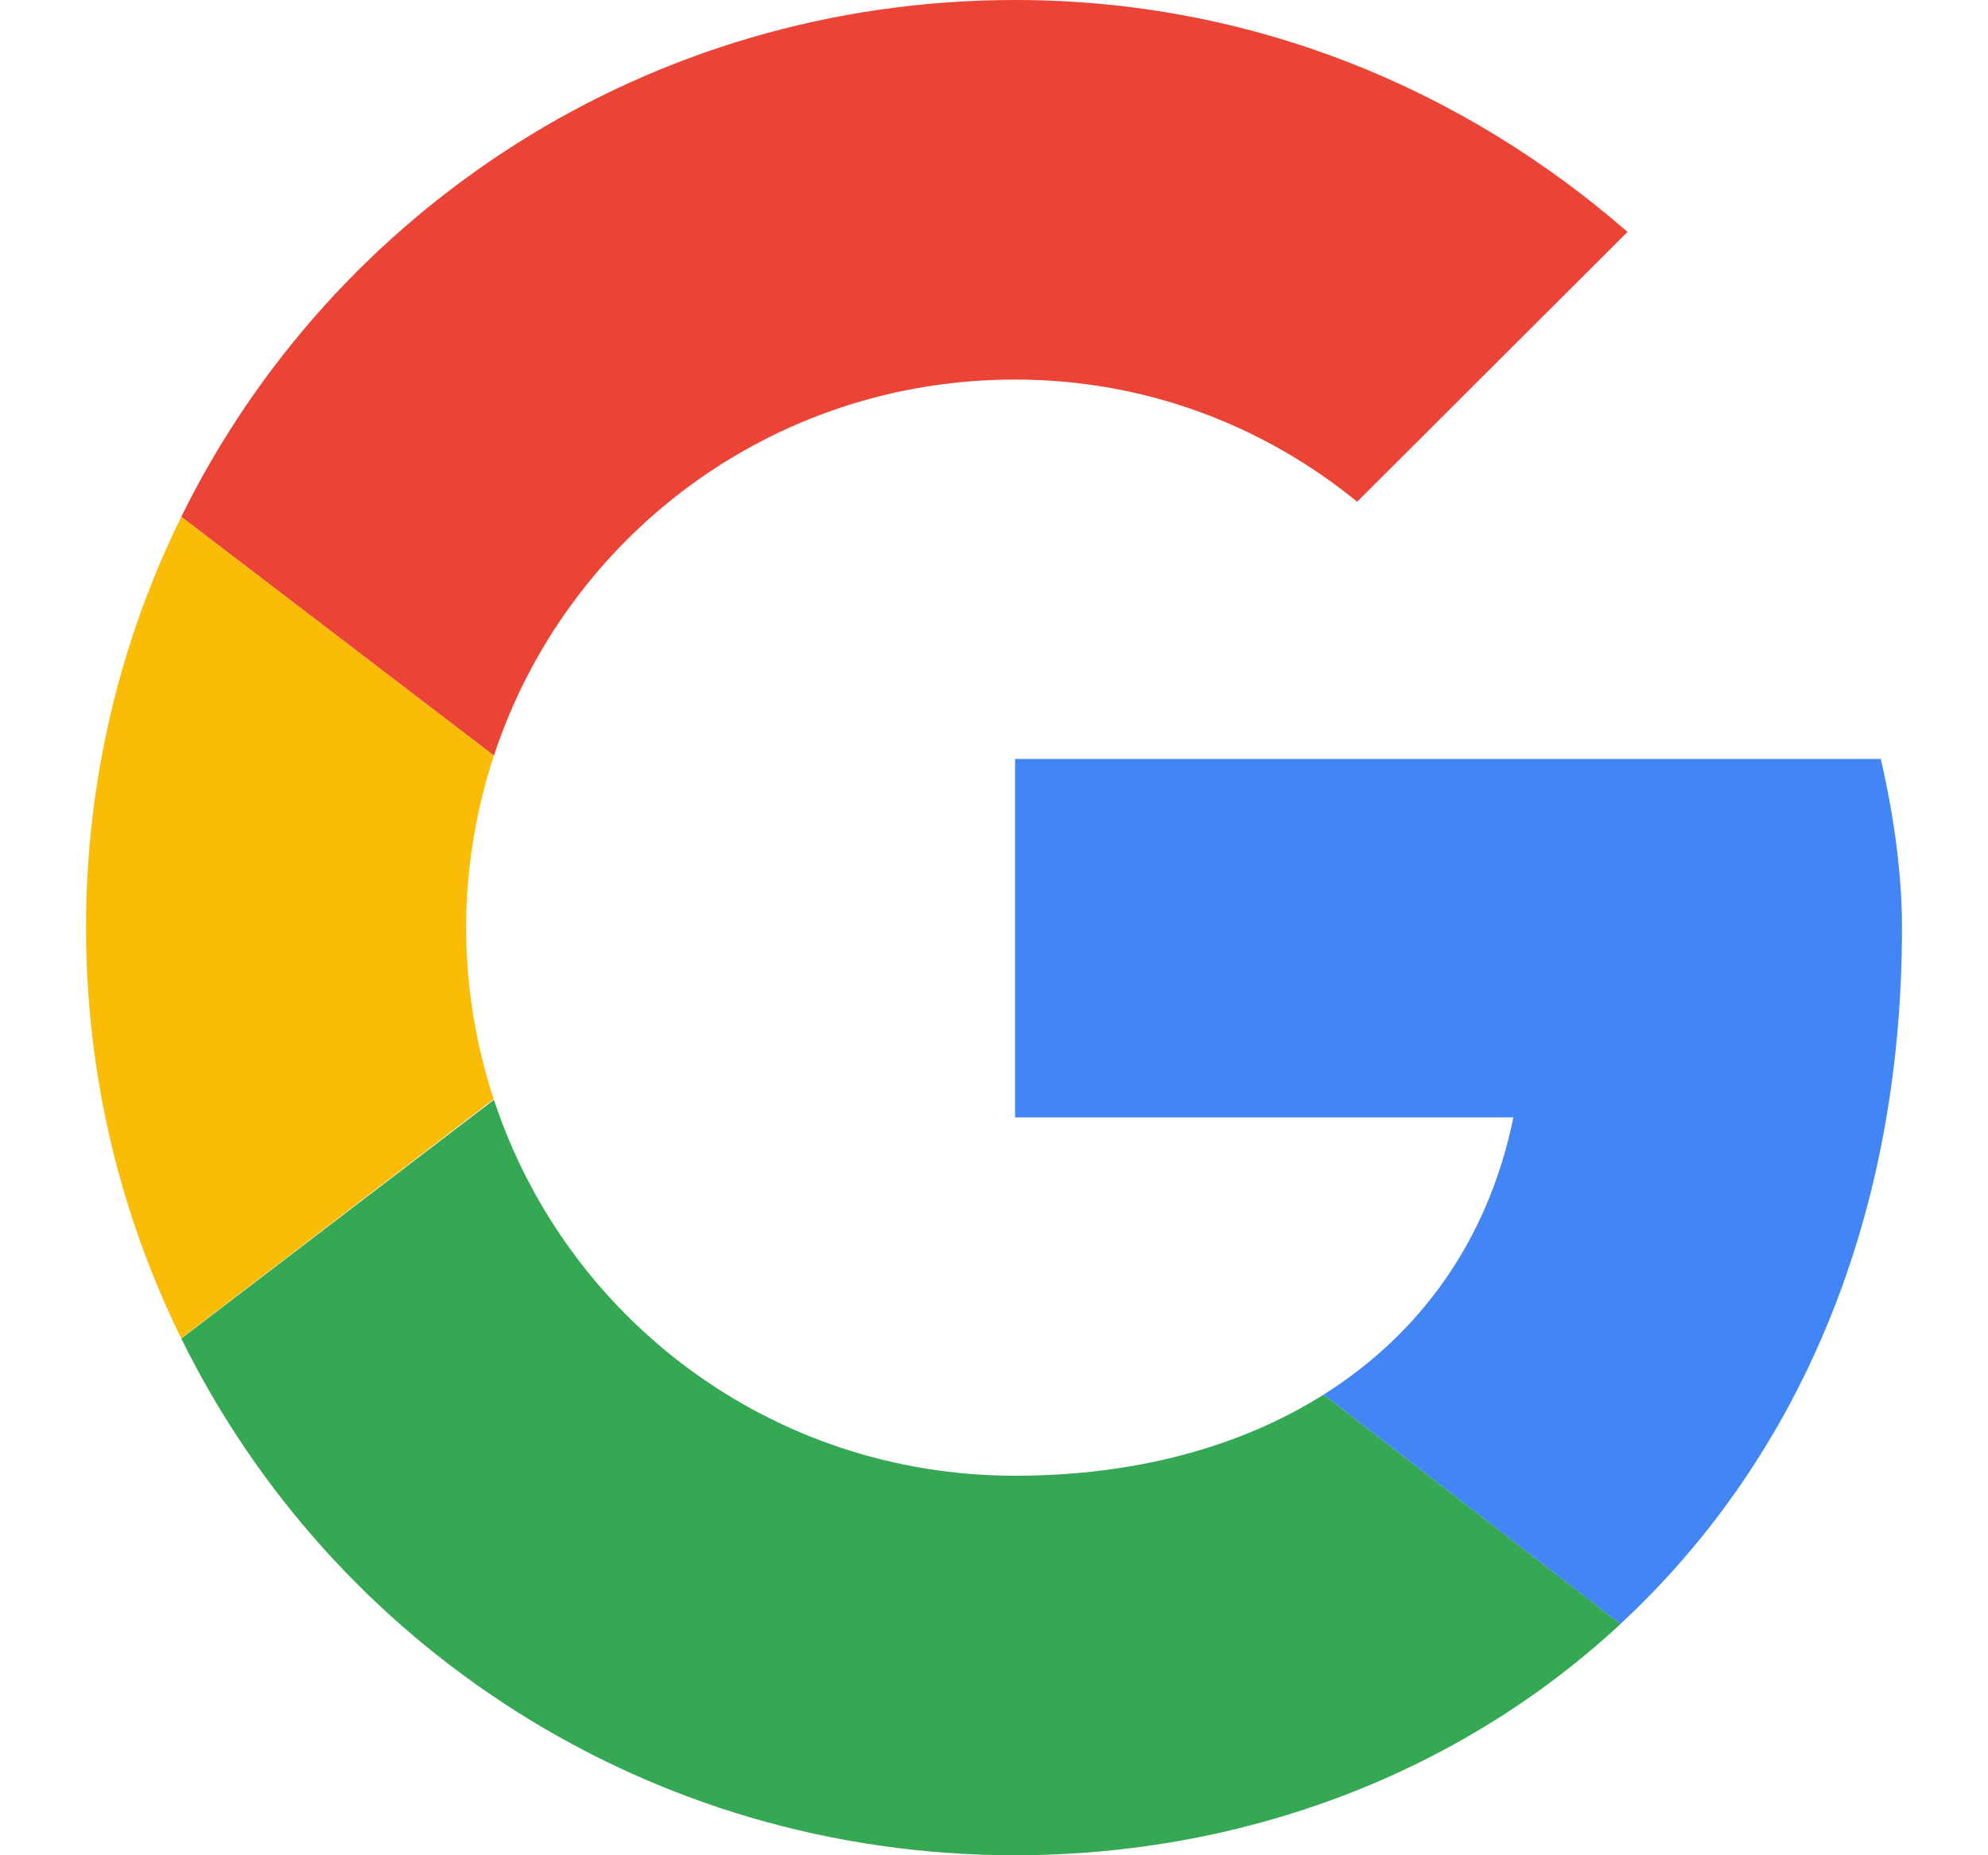
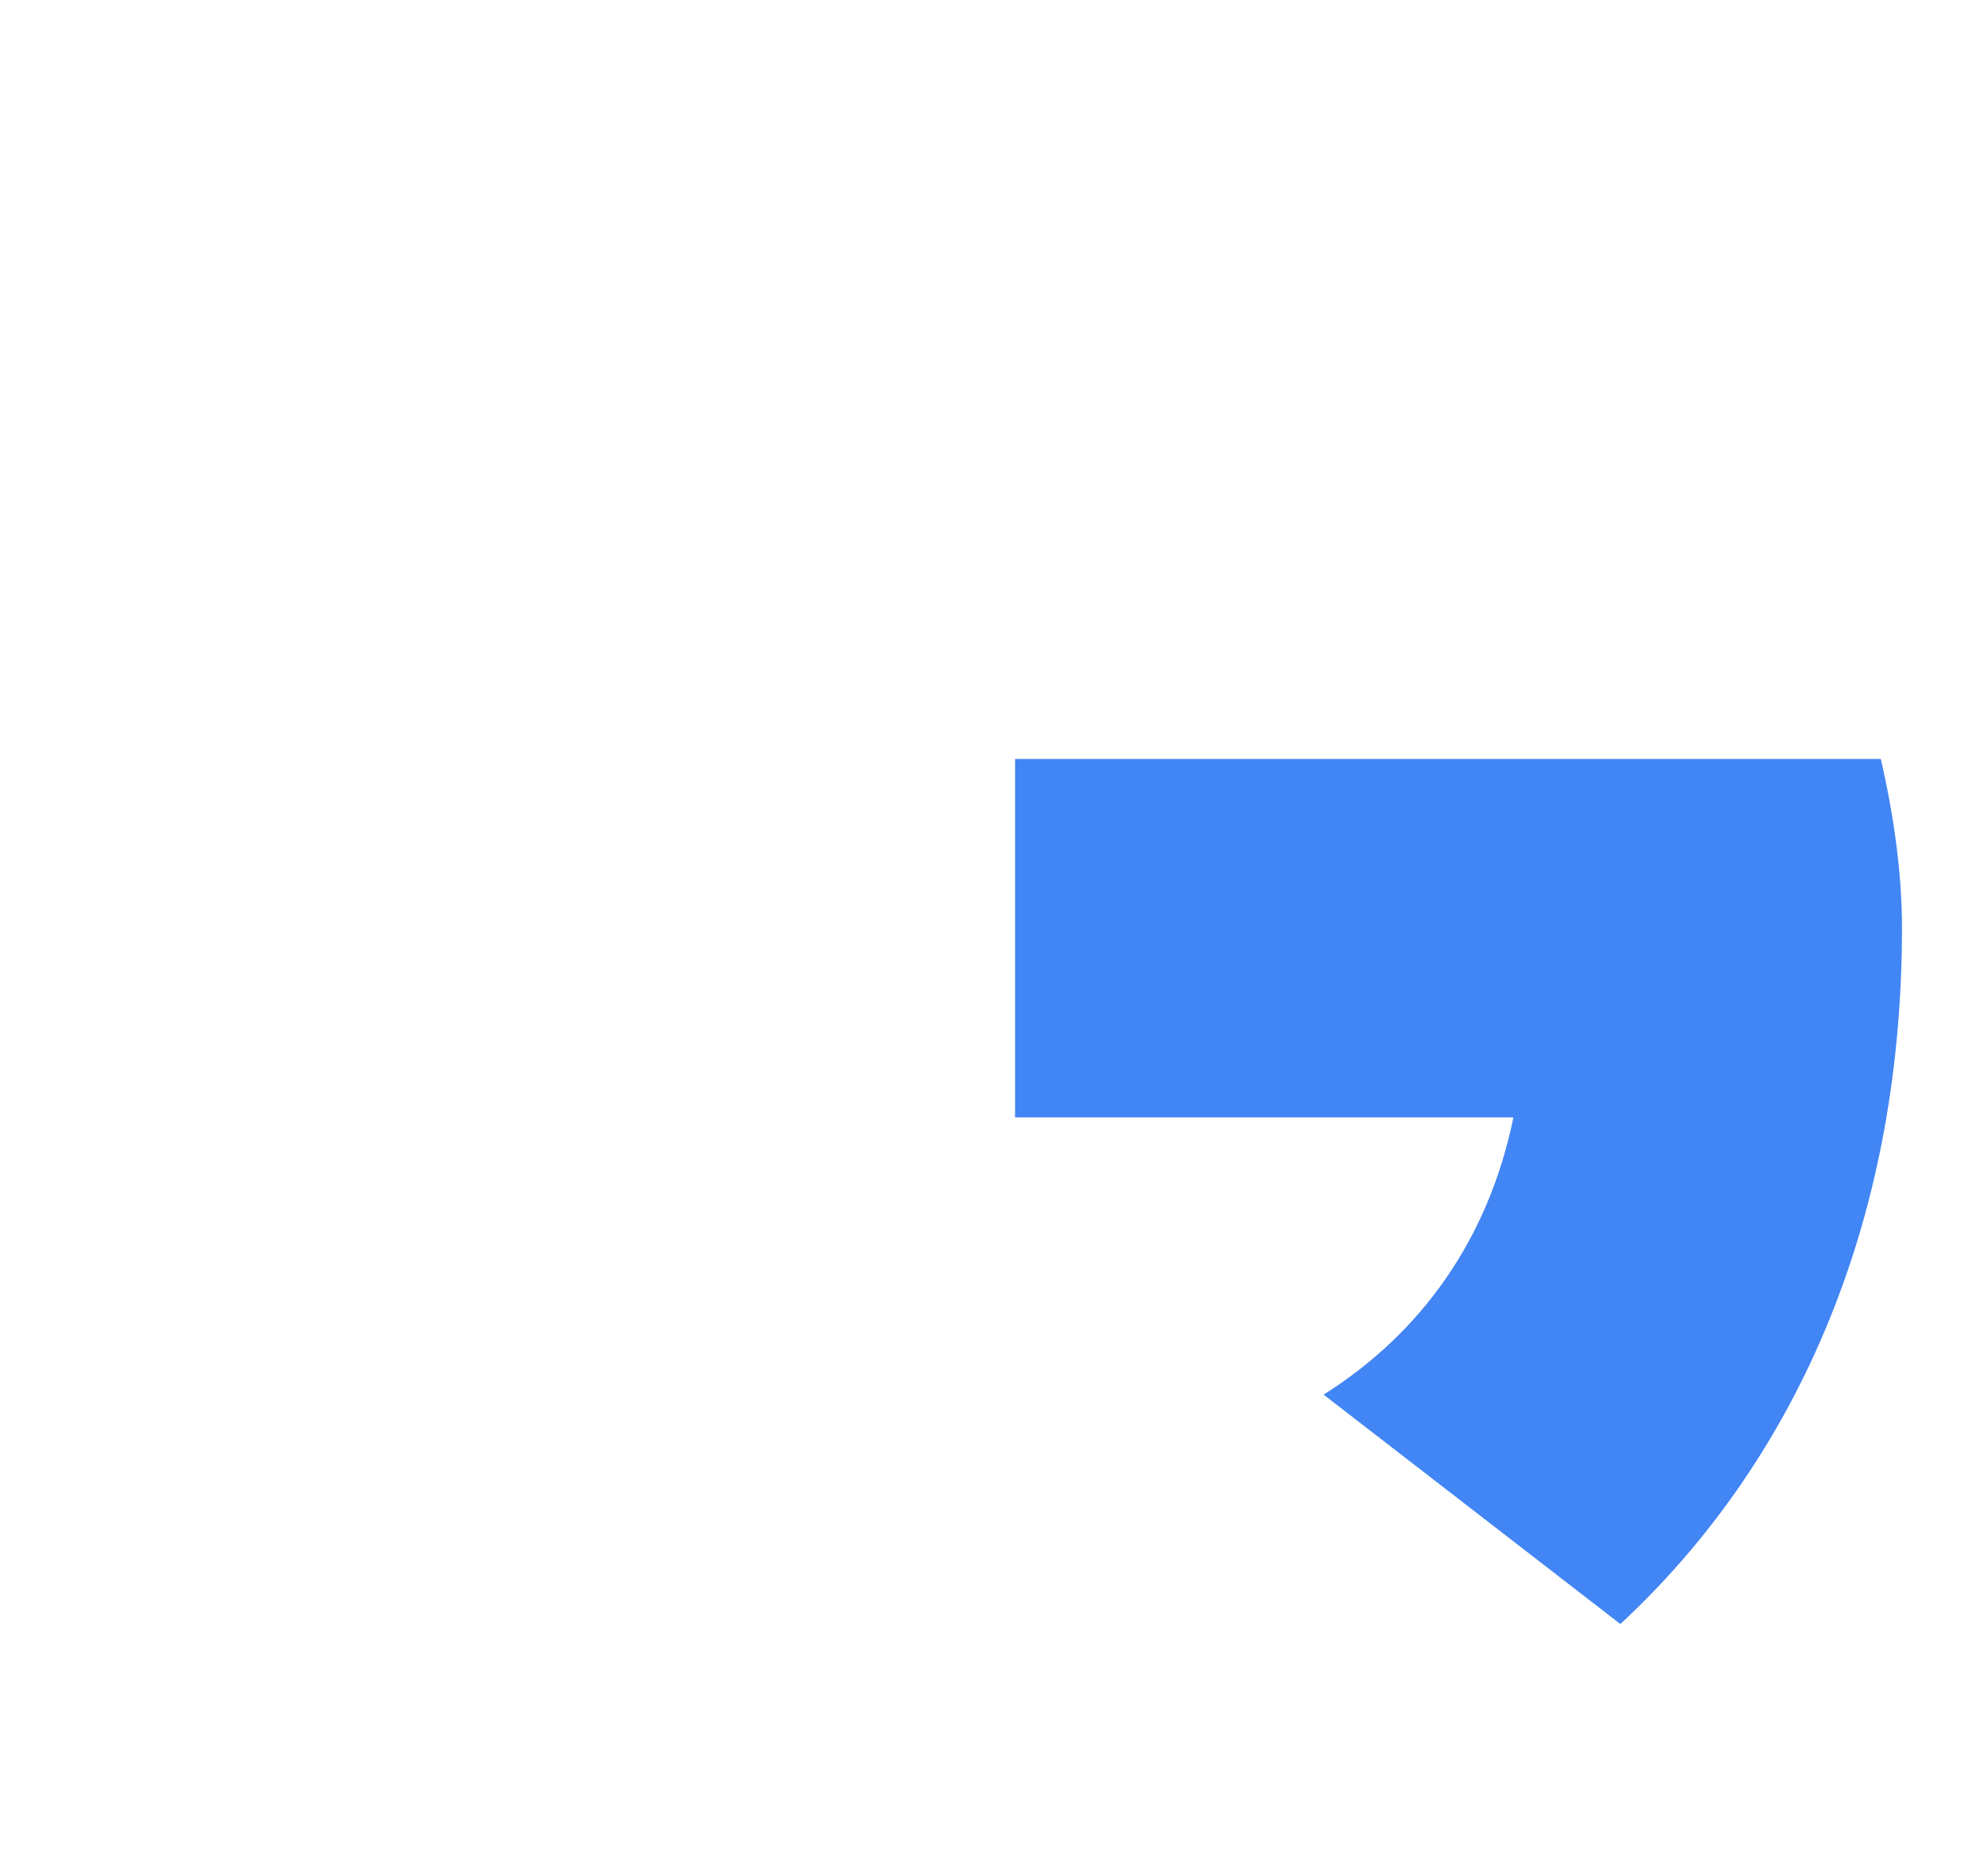
<svg xmlns="http://www.w3.org/2000/svg" width="15" height="14" viewBox="0 0 15 14" fill="none">
-   <path fill-rule="evenodd" clip-rule="evenodd" d="M3.517 7C3.517 6.545 3.593 6.109 3.727 5.701L1.368 3.899C0.908 4.833 0.649 5.884 0.649 7C0.649 8.115 0.908 9.166 1.367 10.099L3.725 8.294C3.592 7.887 3.517 7.452 3.517 7Z" fill="#FBBC05" />
-   <path fill-rule="evenodd" clip-rule="evenodd" d="M7.659 2.864C8.647 2.864 9.539 3.214 10.24 3.786L12.28 1.75C11.037 0.668 9.444 0 7.659 0C4.889 0 2.508 1.584 1.368 3.899L3.727 5.701C4.271 4.05 5.82 2.864 7.659 2.864Z" fill="#EB4335" />
-   <path fill-rule="evenodd" clip-rule="evenodd" d="M7.659 11.136C5.82 11.136 4.271 9.95 3.727 8.299L1.368 10.101C2.508 12.416 4.889 14 7.659 14C9.369 14 11.001 13.393 12.227 12.255L9.987 10.524C9.355 10.922 8.56 11.136 7.659 11.136Z" fill="#34A853" />
  <path fill-rule="evenodd" clip-rule="evenodd" d="M14.351 7C14.351 6.586 14.287 6.141 14.191 5.727H7.659V8.432H11.419C11.231 9.354 10.719 10.063 9.987 10.524L12.226 12.255C13.513 11.061 14.351 9.282 14.351 7Z" fill="#4285F4" />
</svg>